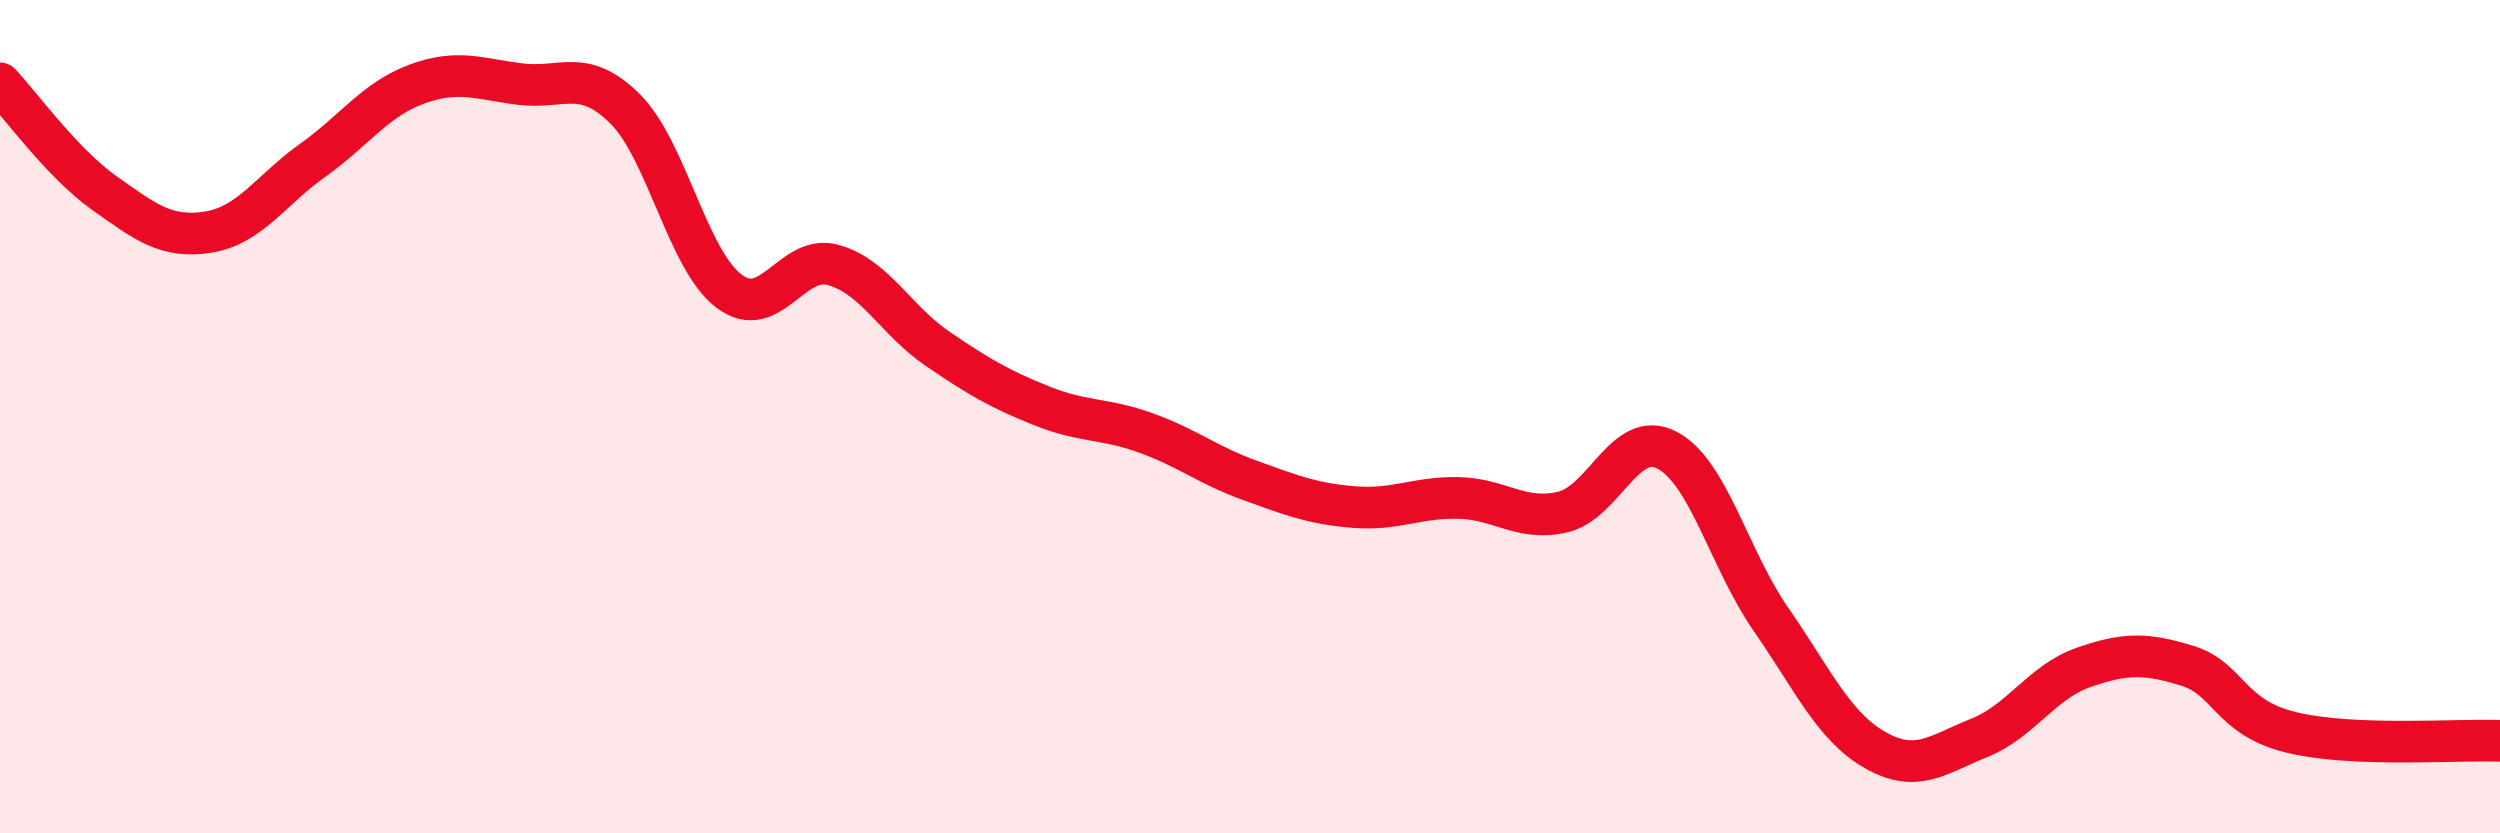
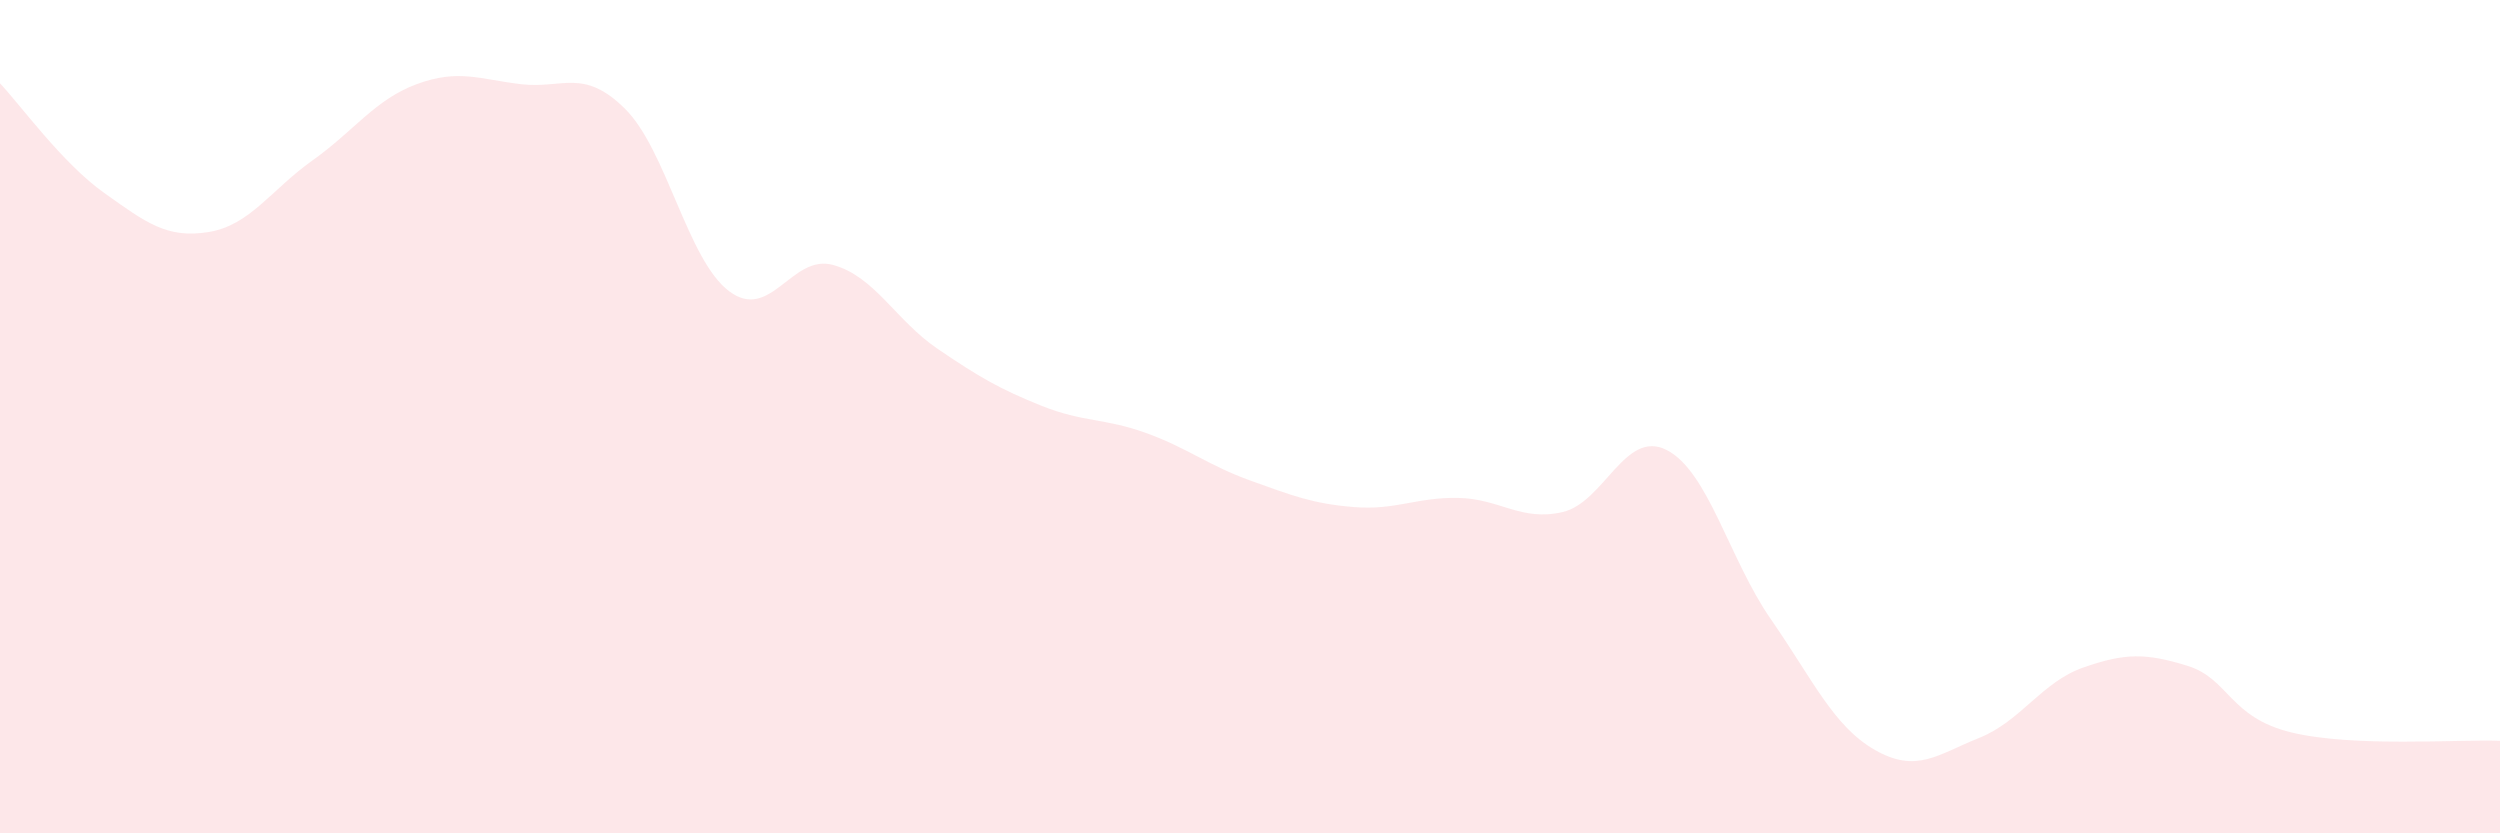
<svg xmlns="http://www.w3.org/2000/svg" width="60" height="20" viewBox="0 0 60 20">
  <path d="M 0,2 C 0.5,2.53 1.5,3.92 2.5,4.63 C 3.5,5.34 4,5.73 5,5.57 C 6,5.41 6.5,4.56 7.5,3.85 C 8.5,3.14 9,2.39 10,2.02 C 11,1.65 11.5,1.9 12.5,2.02 C 13.5,2.14 14,1.62 15,2.61 C 16,3.6 16.5,6.24 17.5,6.99 C 18.5,7.74 19,6.08 20,6.36 C 21,6.64 21.5,7.69 22.5,8.37 C 23.5,9.05 24,9.34 25,9.74 C 26,10.14 26.5,10.03 27.5,10.39 C 28.5,10.75 29,11.17 30,11.53 C 31,11.89 31.5,12.09 32.5,12.17 C 33.5,12.25 34,11.93 35,11.95 C 36,11.97 36.5,12.52 37.5,12.29 C 38.5,12.06 39,10.29 40,10.8 C 41,11.31 41.5,13.42 42.5,14.86 C 43.5,16.3 44,17.43 45,18 C 46,18.57 46.5,18.11 47.5,17.71 C 48.5,17.31 49,16.37 50,16.02 C 51,15.67 51.5,15.67 52.5,15.98 C 53.5,16.29 53.5,17.22 55,17.58 C 56.5,17.94 59,17.74 60,17.78L60 20L0 20Z" fill="#EB0A25" opacity="0.1" stroke-linecap="round" stroke-linejoin="round" />
-   <path d="M 0,2 C 0.5,2.53 1.5,3.92 2.5,4.63 C 3.5,5.34 4,5.73 5,5.57 C 6,5.41 6.5,4.56 7.5,3.85 C 8.5,3.14 9,2.39 10,2.02 C 11,1.65 11.5,1.9 12.5,2.02 C 13.5,2.14 14,1.62 15,2.61 C 16,3.6 16.5,6.24 17.5,6.99 C 18.5,7.74 19,6.08 20,6.36 C 21,6.64 21.5,7.69 22.5,8.37 C 23.5,9.05 24,9.34 25,9.74 C 26,10.14 26.5,10.03 27.5,10.39 C 28.5,10.75 29,11.17 30,11.53 C 31,11.89 31.5,12.09 32.5,12.17 C 33.5,12.25 34,11.93 35,11.95 C 36,11.97 36.5,12.52 37.5,12.29 C 38.5,12.06 39,10.29 40,10.8 C 41,11.31 41.5,13.42 42.5,14.86 C 43.5,16.3 44,17.43 45,18 C 46,18.57 46.5,18.11 47.5,17.71 C 48.5,17.31 49,16.37 50,16.02 C 51,15.67 51.5,15.67 52.5,15.98 C 53.5,16.29 53.5,17.22 55,17.58 C 56.5,17.94 59,17.74 60,17.78" stroke="#EB0A25" stroke-width="1" fill="none" stroke-linecap="round" stroke-linejoin="round" />
</svg>